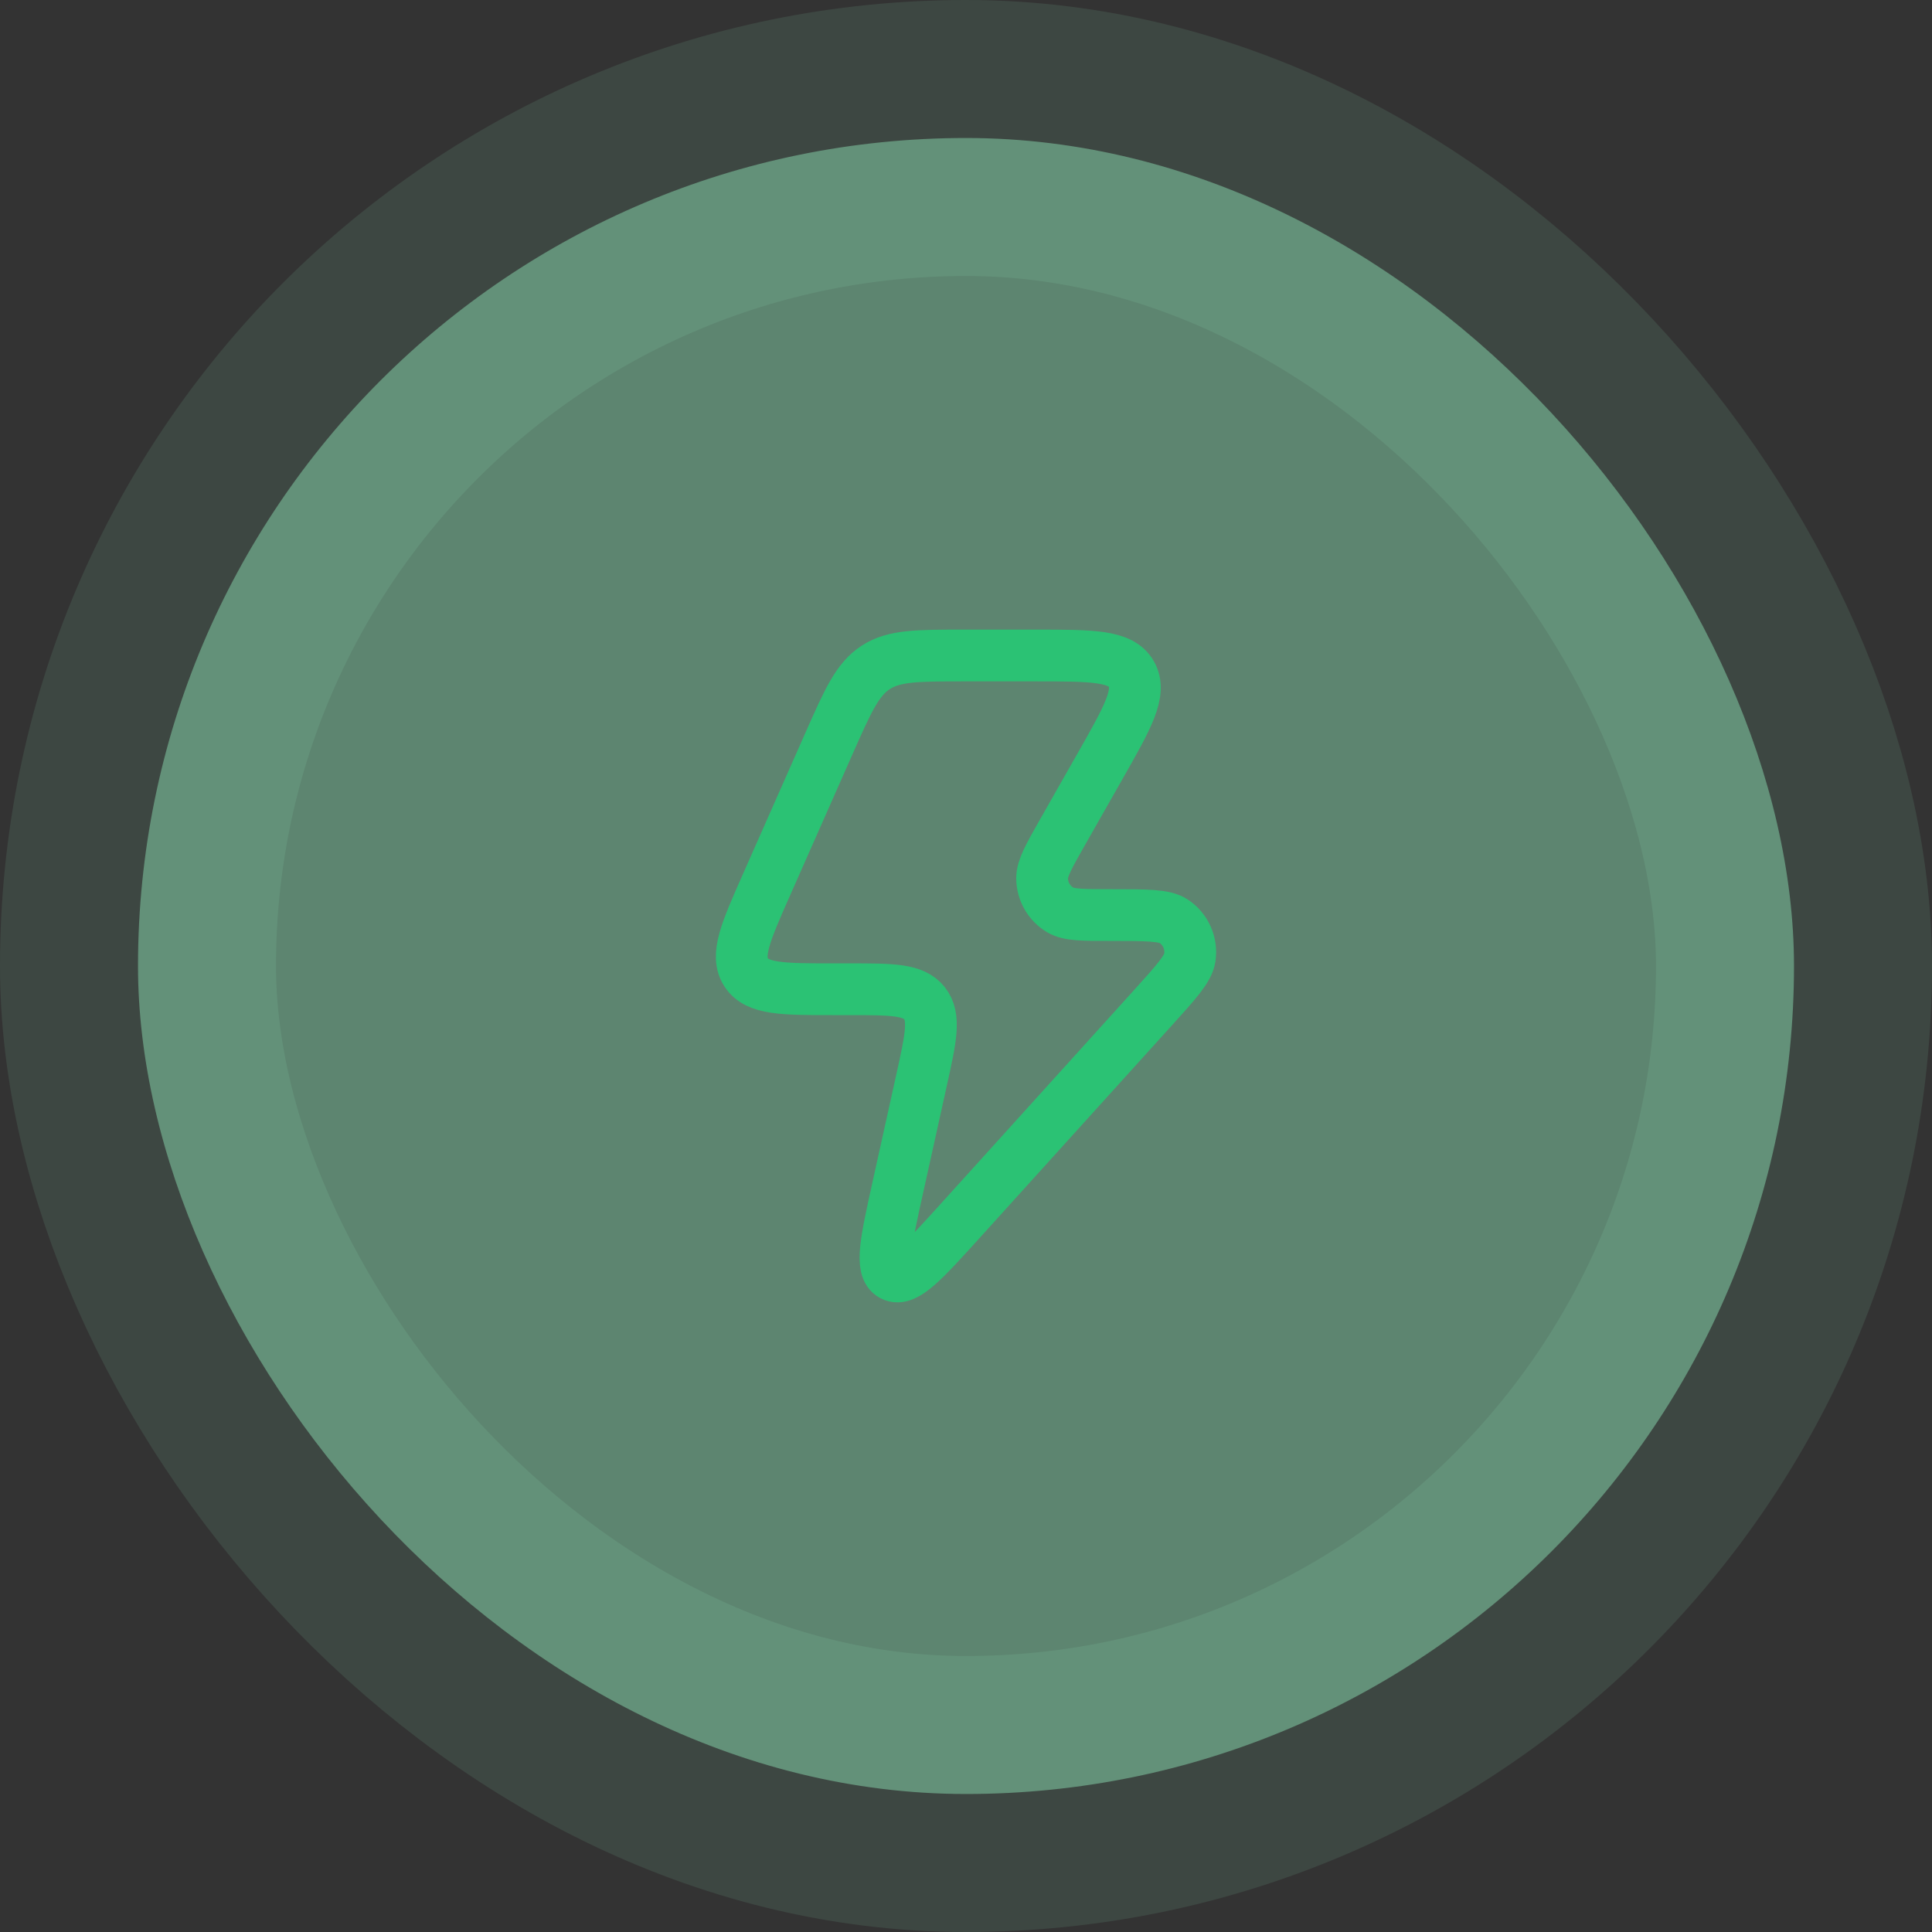
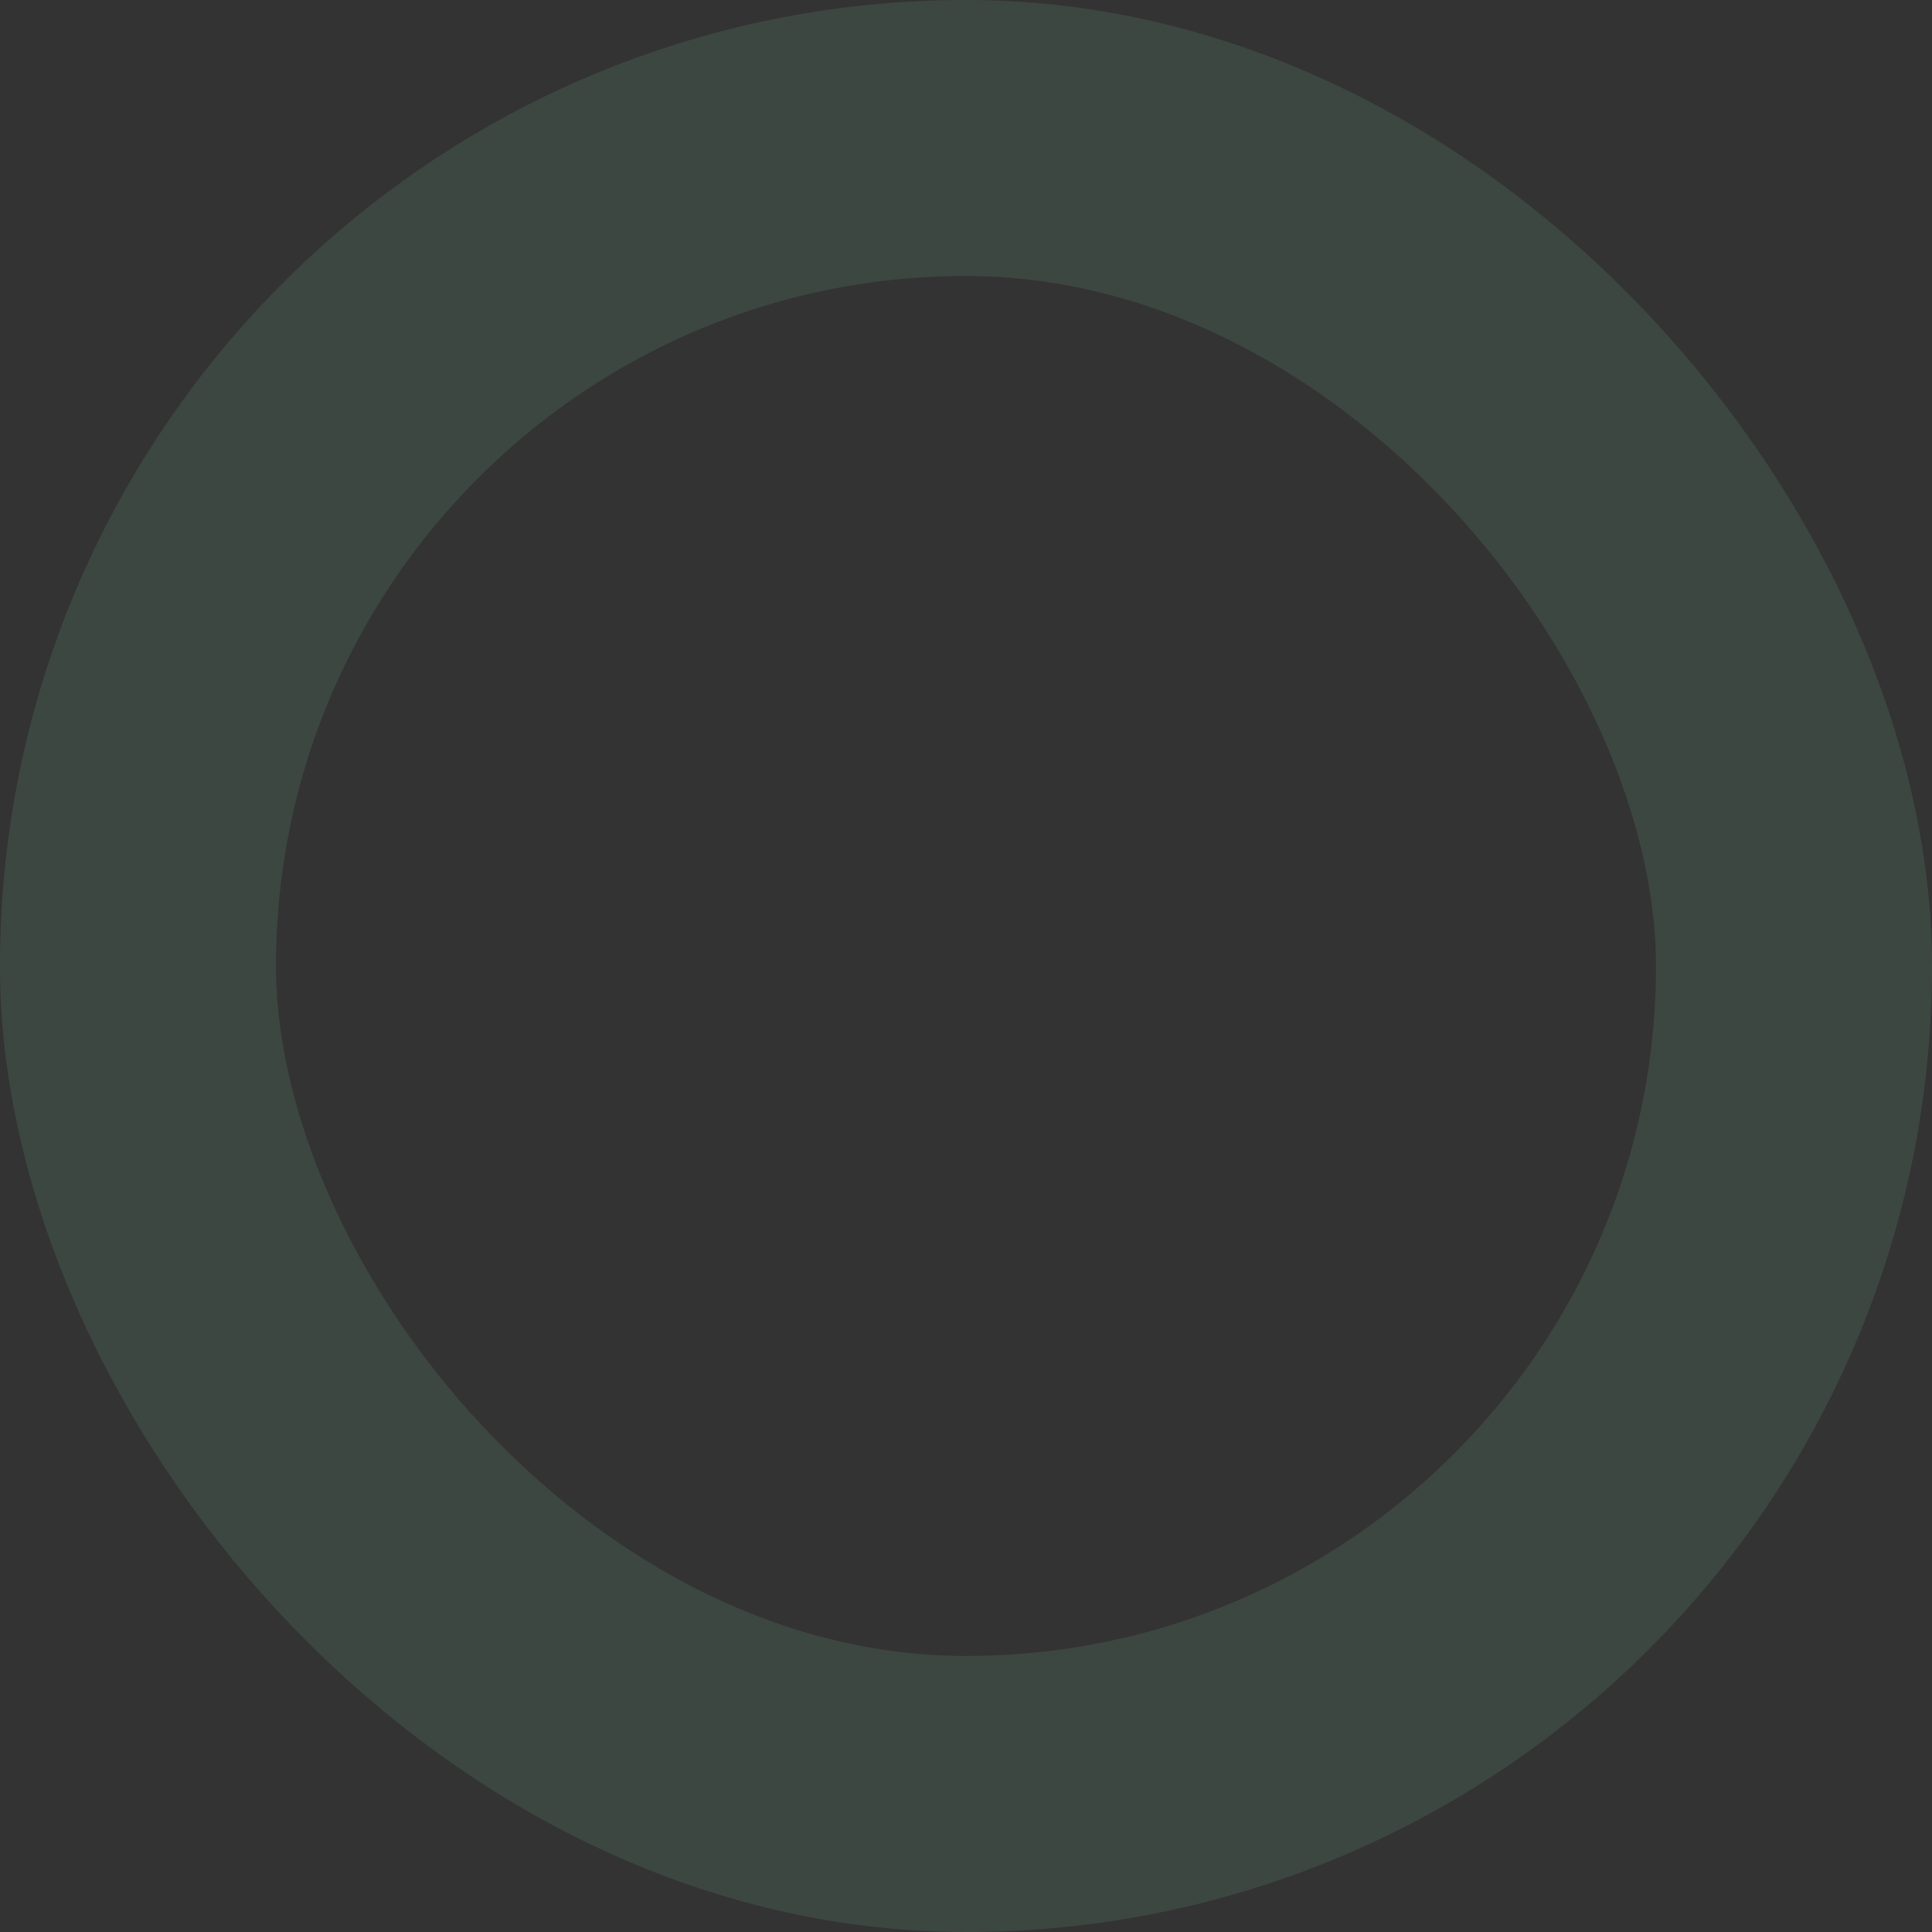
<svg xmlns="http://www.w3.org/2000/svg" width="56" height="56" viewBox="0 0 56 56" fill="none">
  <rect x="0" y="0" width="56" height="56" fill="#333333" stroke="none" />
-   <rect x="4" y="4" width="48" height="48" rx="24" fill="#9BFFCB" fill-opacity="0.4" />
  <rect x="4" y="4" width="48" height="48" rx="24" stroke="#9BFFCB" stroke-opacity="0.1" stroke-width="8" />
-   <path d="M24.628 28.674H24.169C22.685 28.674 21.944 28.674 21.627 28.184C21.311 27.695 21.612 27.014 22.215 25.651L24.027 21.553C24.575 20.314 24.849 19.694 25.38 19.347C25.911 19 26.586 19 27.935 19H30.024C31.663 19 32.483 19 32.792 19.535C33.101 20.071 32.694 20.786 31.881 22.216L30.809 24.102C30.405 24.813 30.203 25.169 30.206 25.459C30.209 25.838 30.41 26.186 30.735 26.377C30.985 26.524 31.393 26.524 32.207 26.524C33.237 26.524 33.752 26.524 34.02 26.702C34.369 26.934 34.551 27.348 34.487 27.763C34.438 28.083 34.092 28.466 33.399 29.232L27.864 35.352C26.777 36.554 26.233 37.156 25.868 36.965C25.503 36.775 25.678 35.982 26.029 34.396L26.716 31.29C26.983 30.082 27.116 29.478 26.795 29.076C26.474 28.674 25.859 28.674 24.628 28.674Z" stroke="#2BC274" stroke-width="1.5" stroke-linejoin="round" />
</svg>